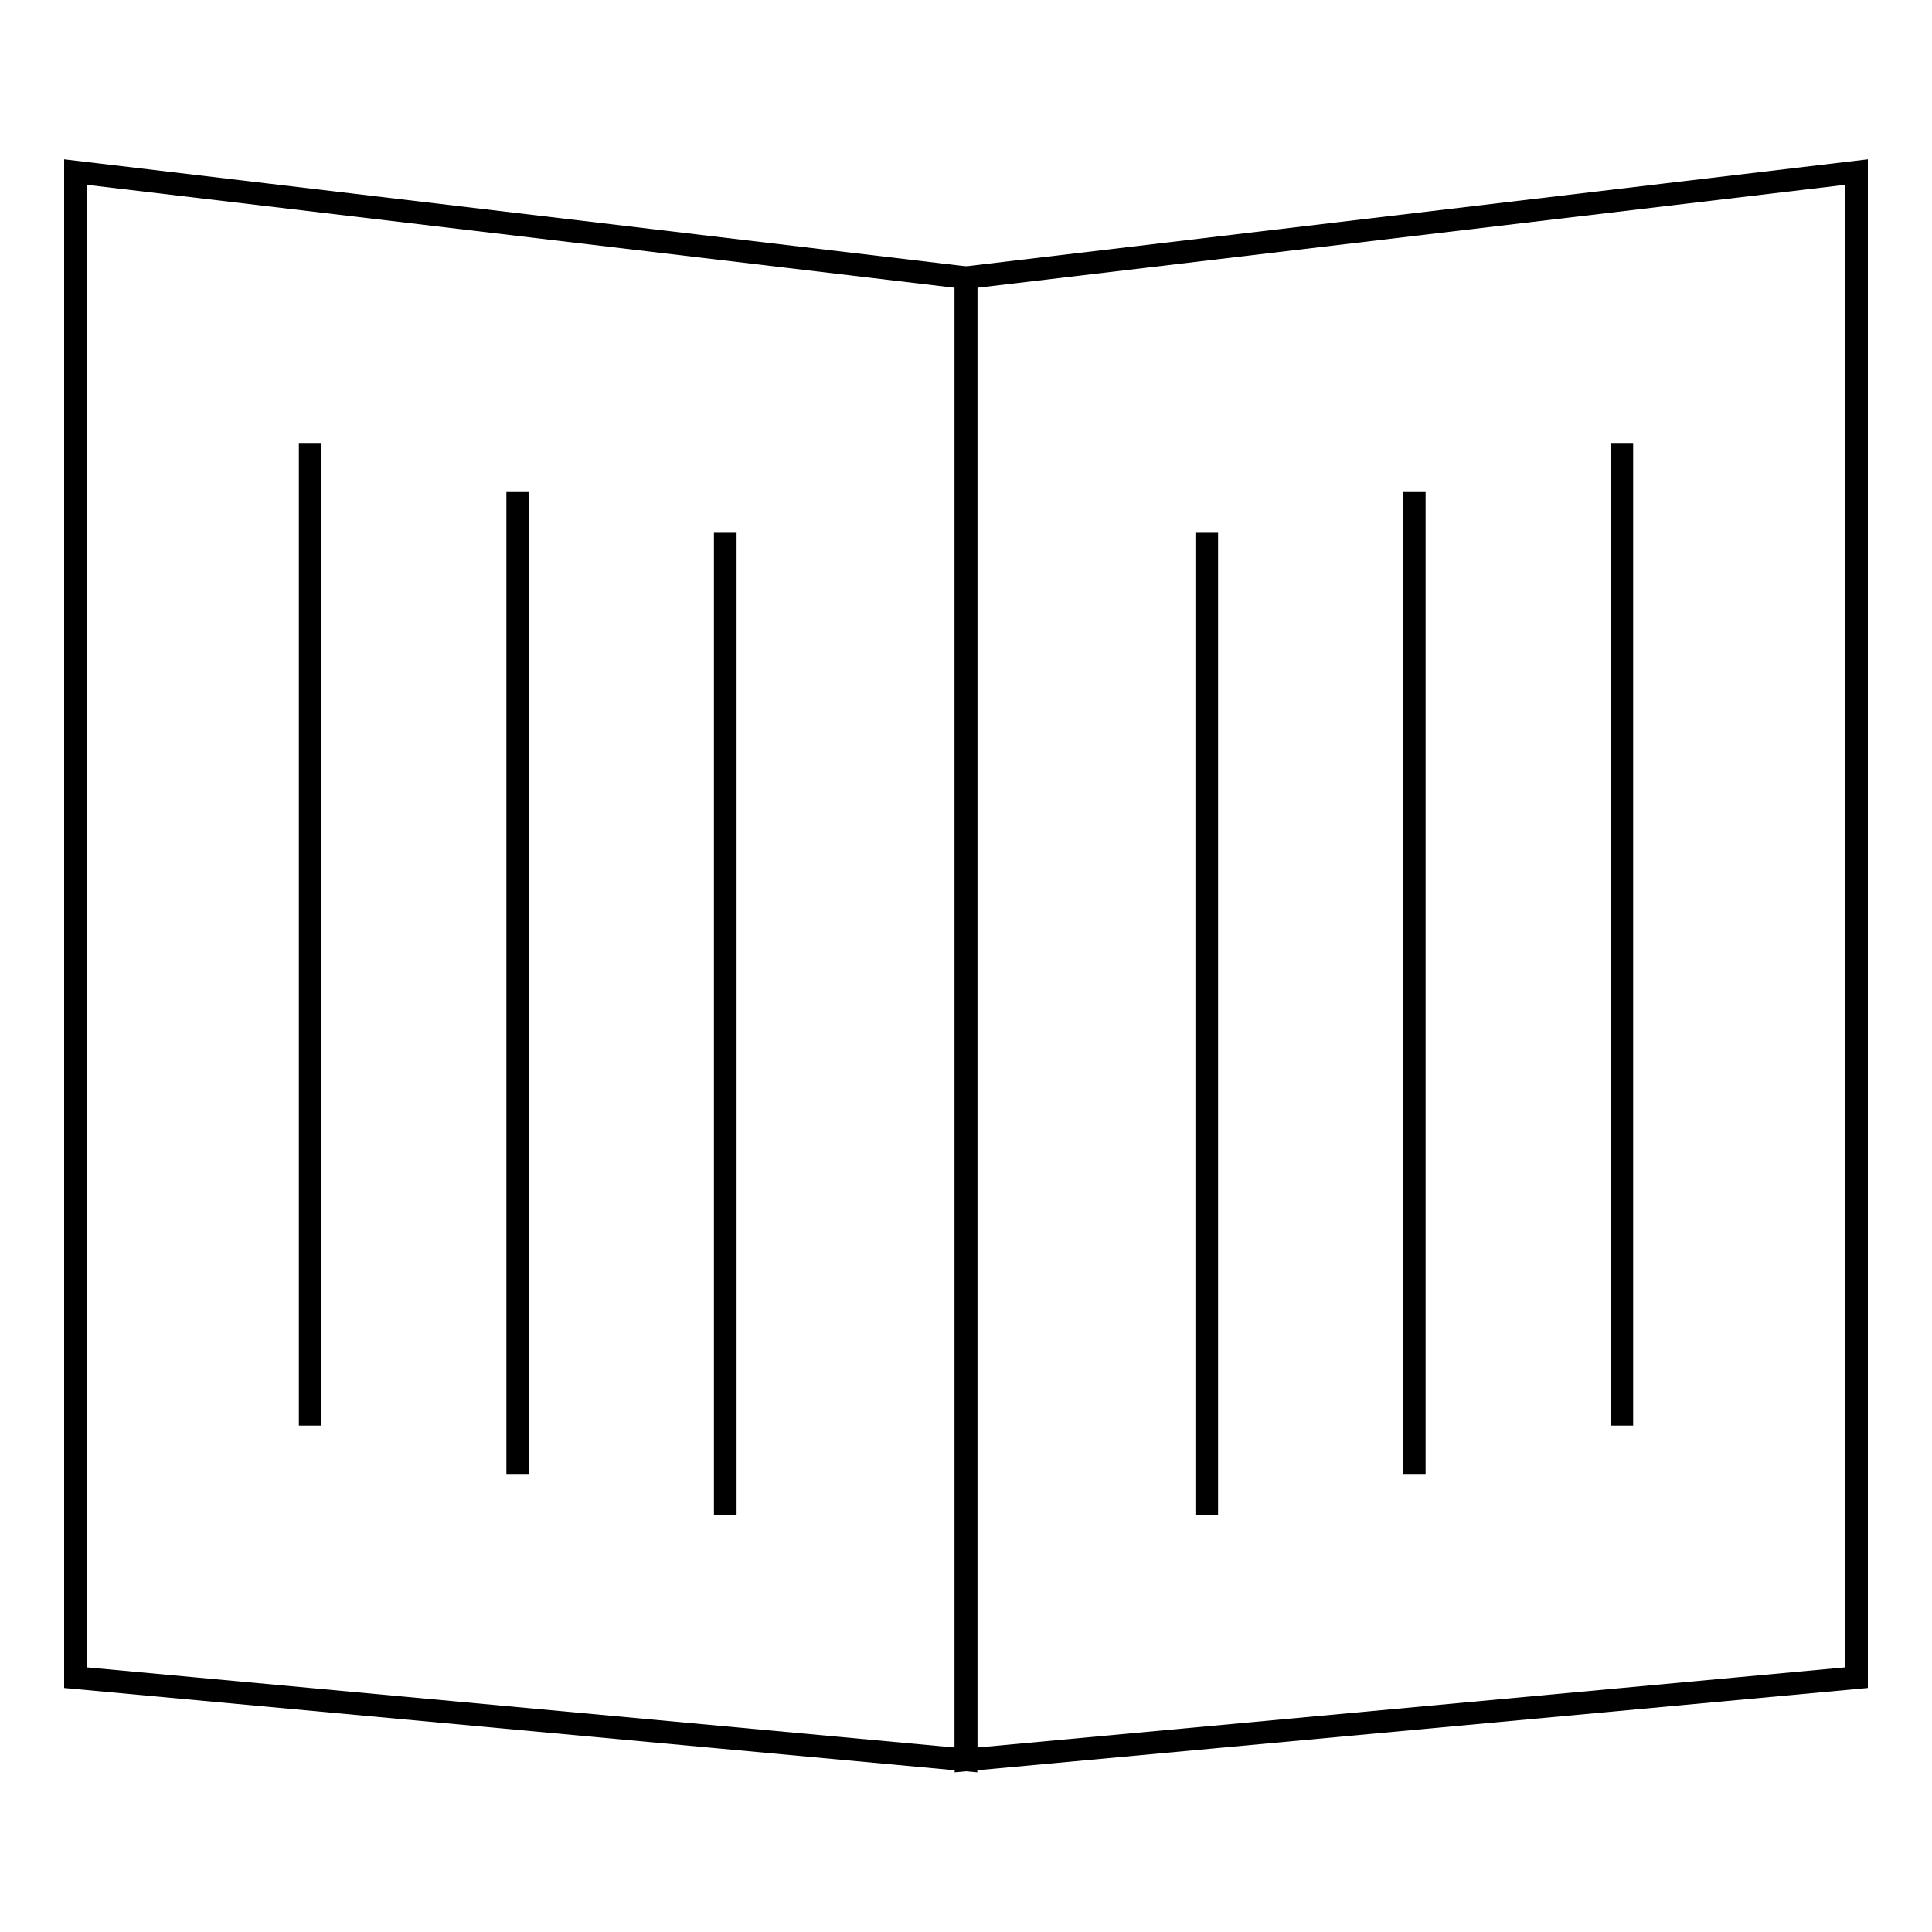
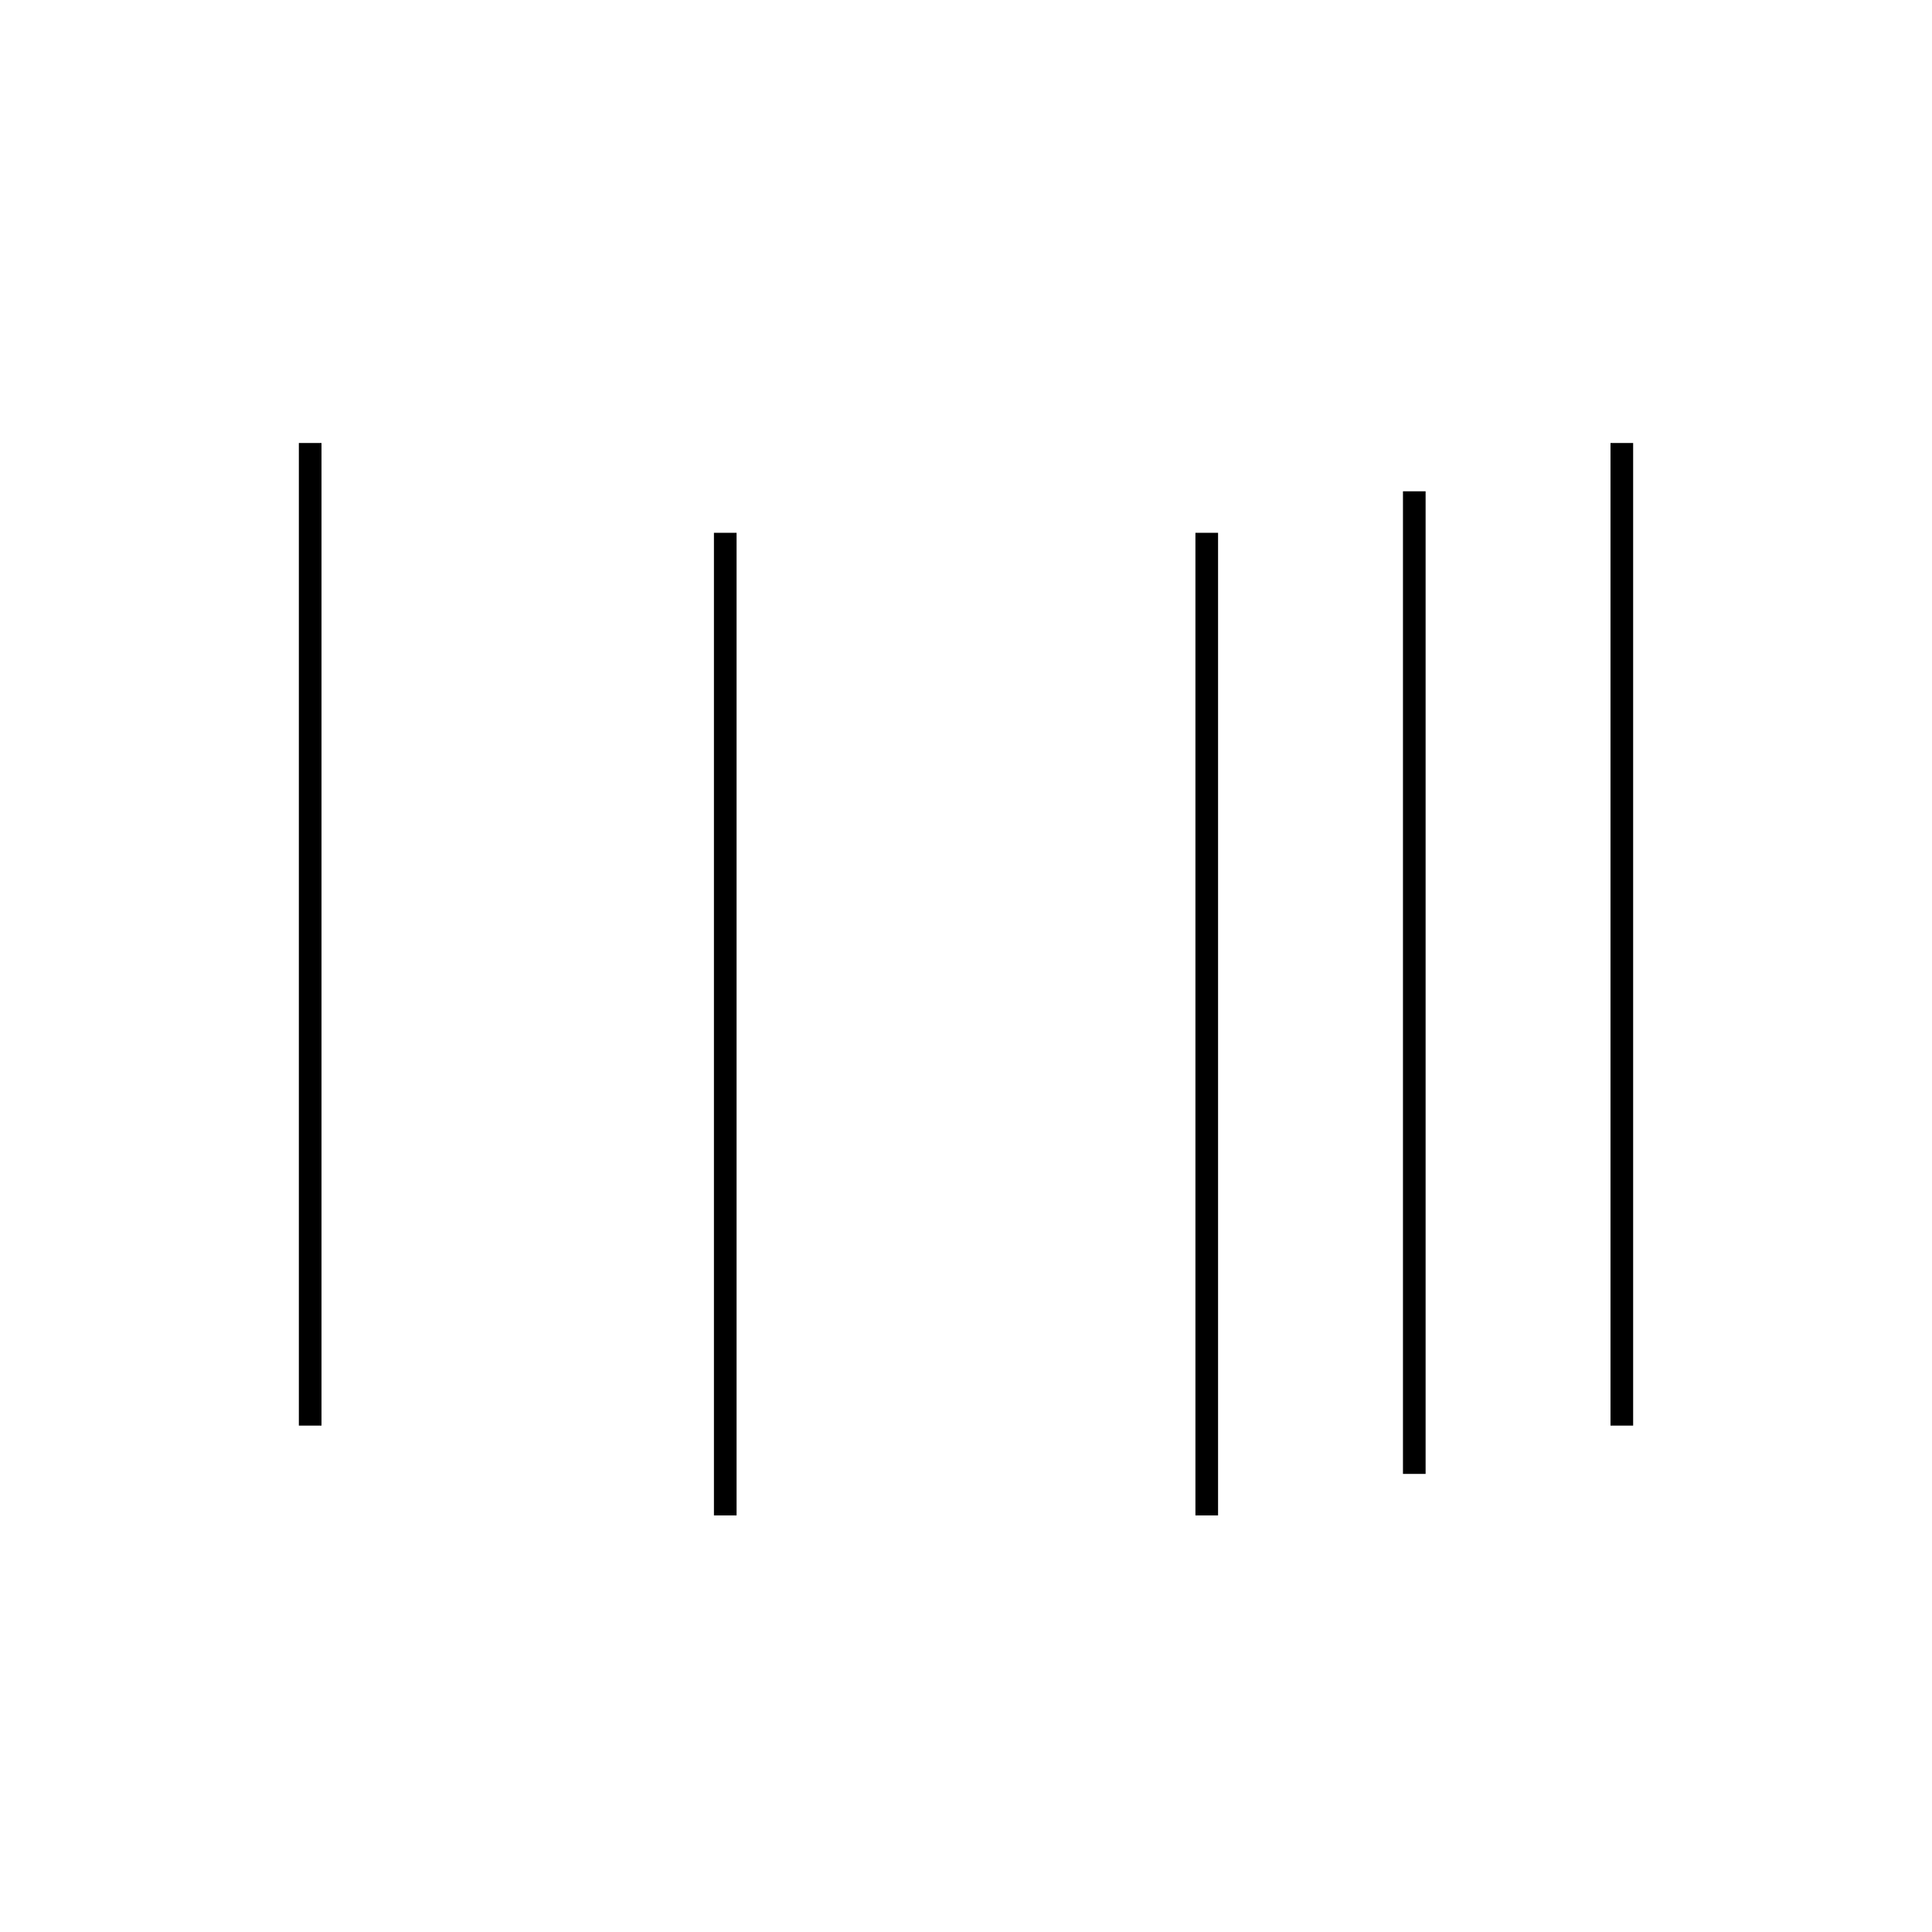
<svg xmlns="http://www.w3.org/2000/svg" version="1.1" x="0px" y="0px" viewBox="0 0 256 256" enable-background="new 0 0 256 256" xml:space="preserve">
  <g>
    <g>
-       <path stroke-width="3" fill-opacity="0" stroke="#000000" d="M246,222.3l-118,10.9V36.8l118-14V222.3z" />
-       <path stroke-width="3" fill-opacity="0" stroke="#000000" d="M10,222.3l118,10.9V36.8l-118-14V222.3z" />
      <path stroke-width="3" fill-opacity="0" stroke="#000000" d="M214.9,58.7v130.2V58.7z" />
      <path stroke-width="3" fill-opacity="0" stroke="#000000" d="M187.4,65.1v130.2V65.1z" />
      <path stroke-width="3" fill-opacity="0" stroke="#000000" d="M159.9,70.6v130.2V70.6z" />
      <path stroke-width="3" fill-opacity="0" stroke="#000000" d="M41.1,58.7v130.2V58.7z" />
-       <path stroke-width="3" fill-opacity="0" stroke="#000000" d="M68.6,65.1v130.2V65.1z" />
      <path stroke-width="3" fill-opacity="0" stroke="#000000" d="M96.1,70.6v130.2V70.6z" />
    </g>
  </g>
</svg>